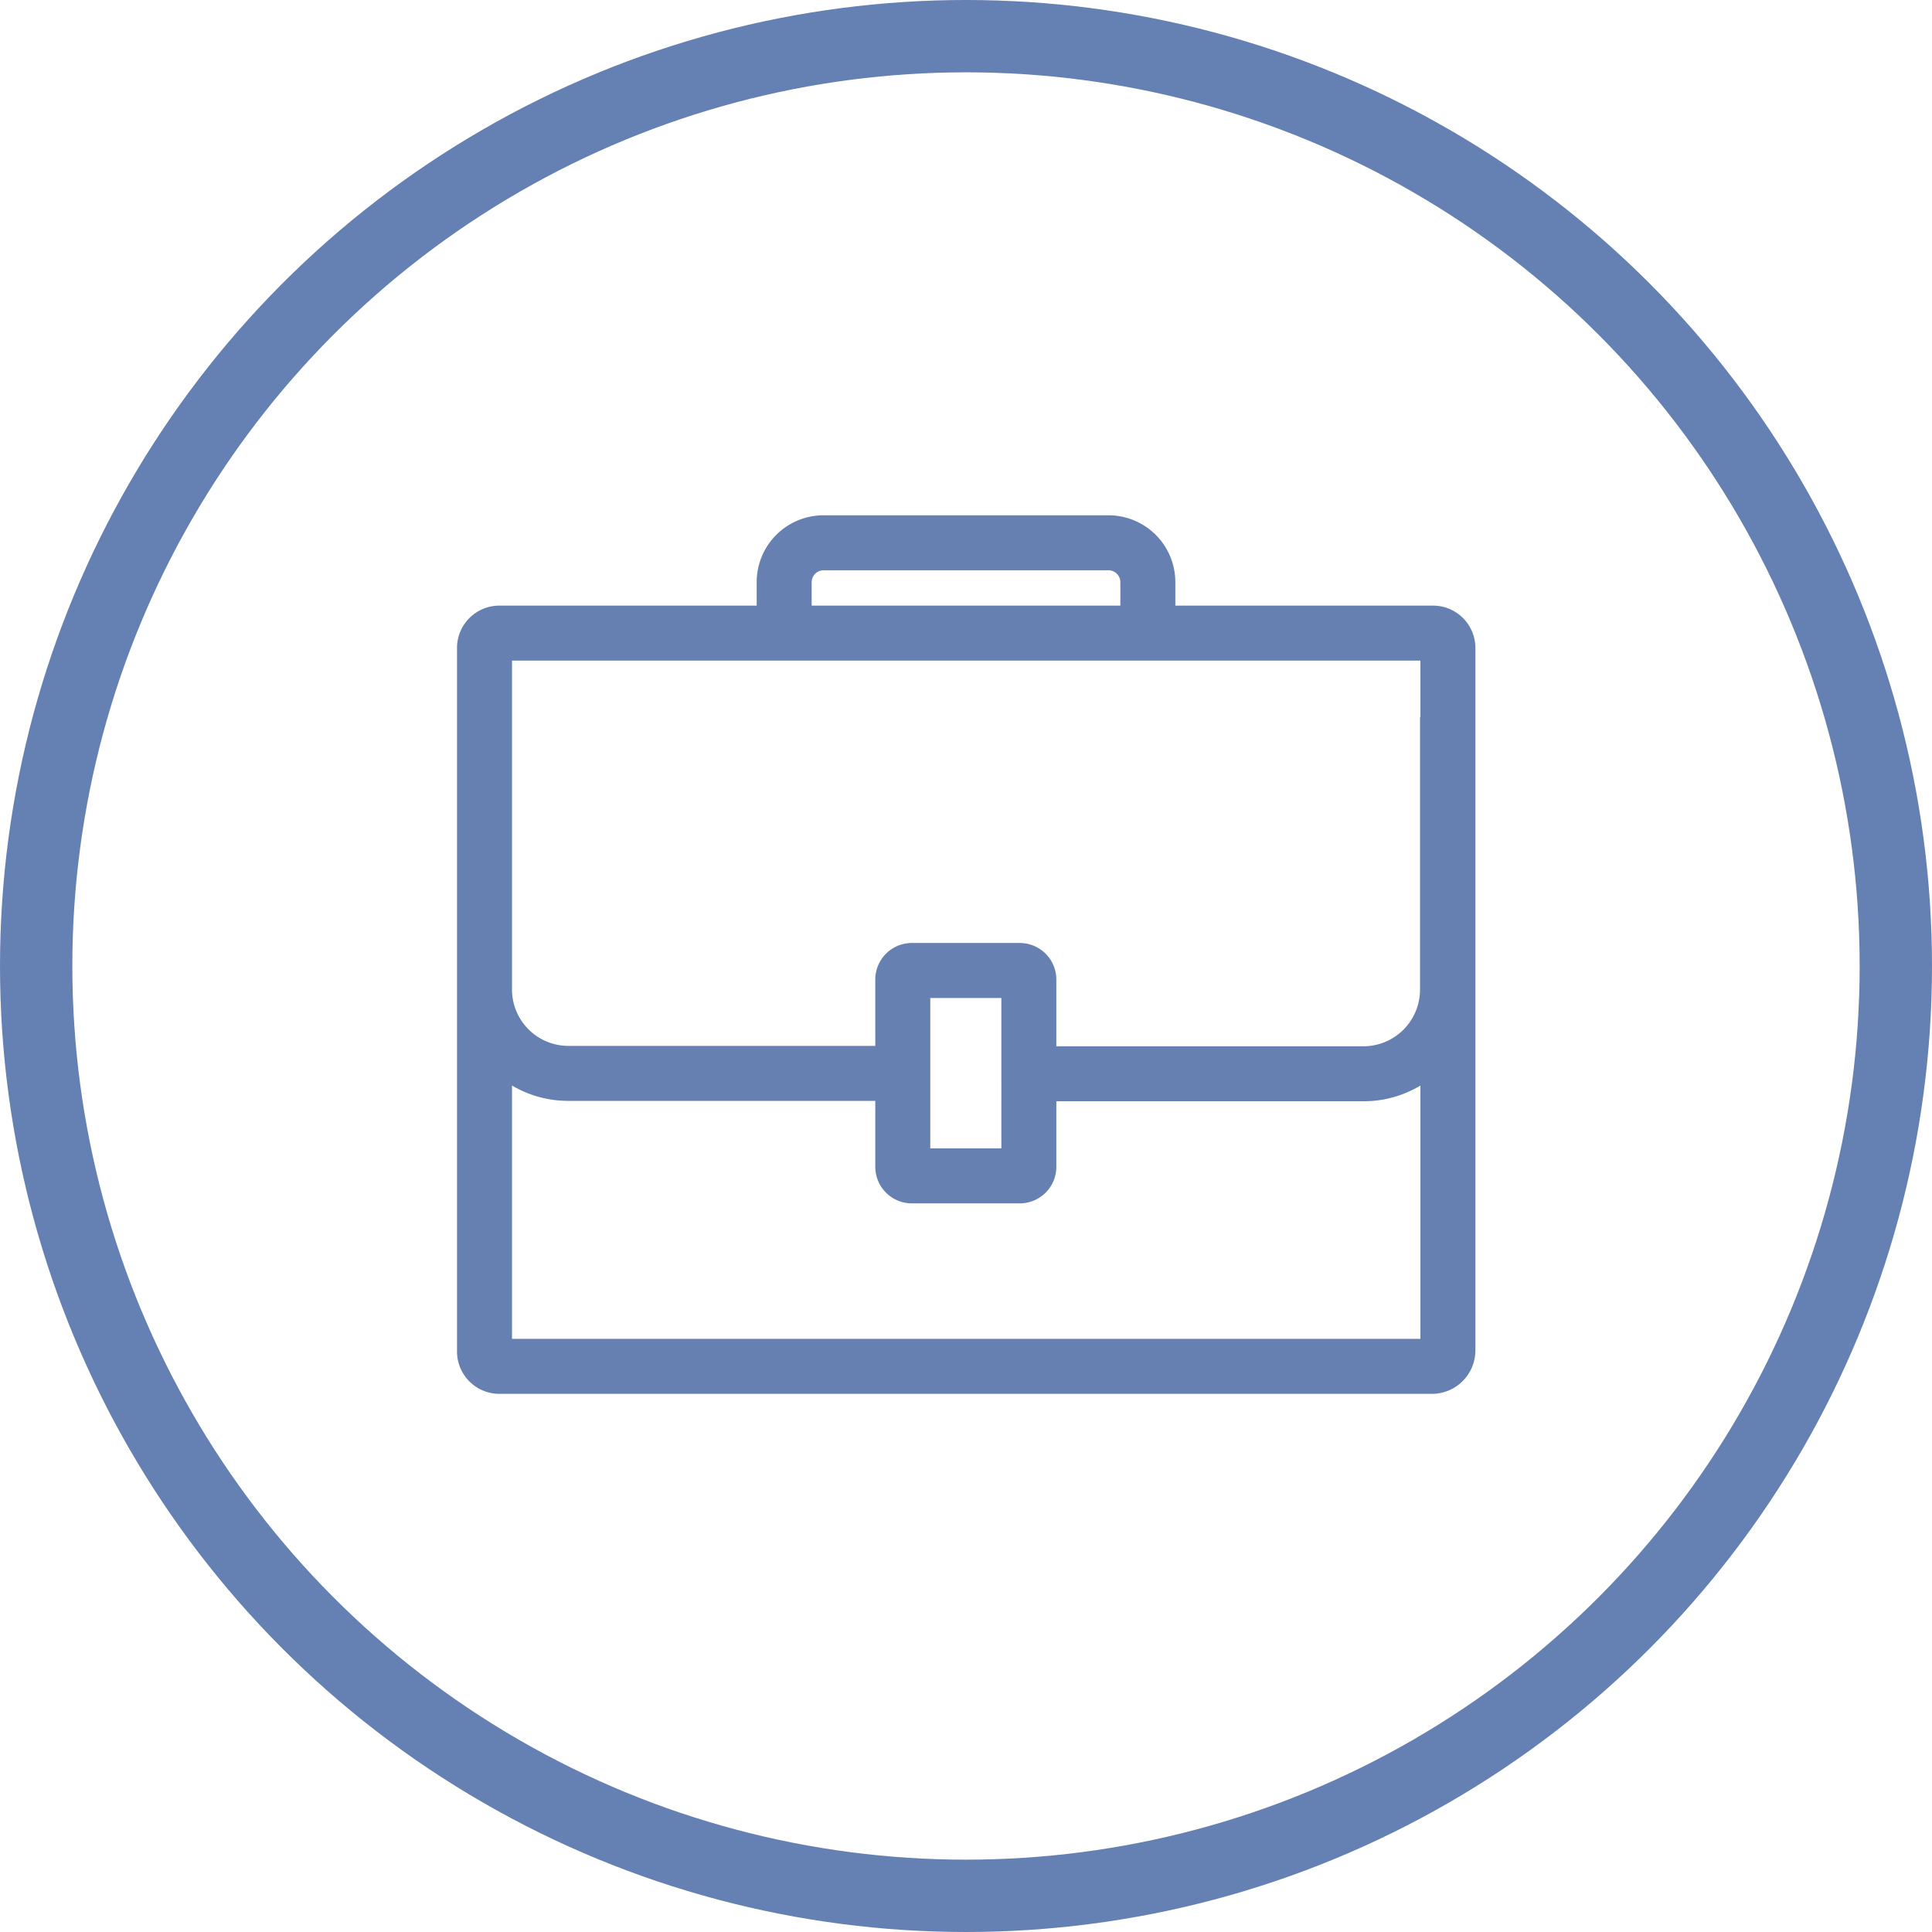
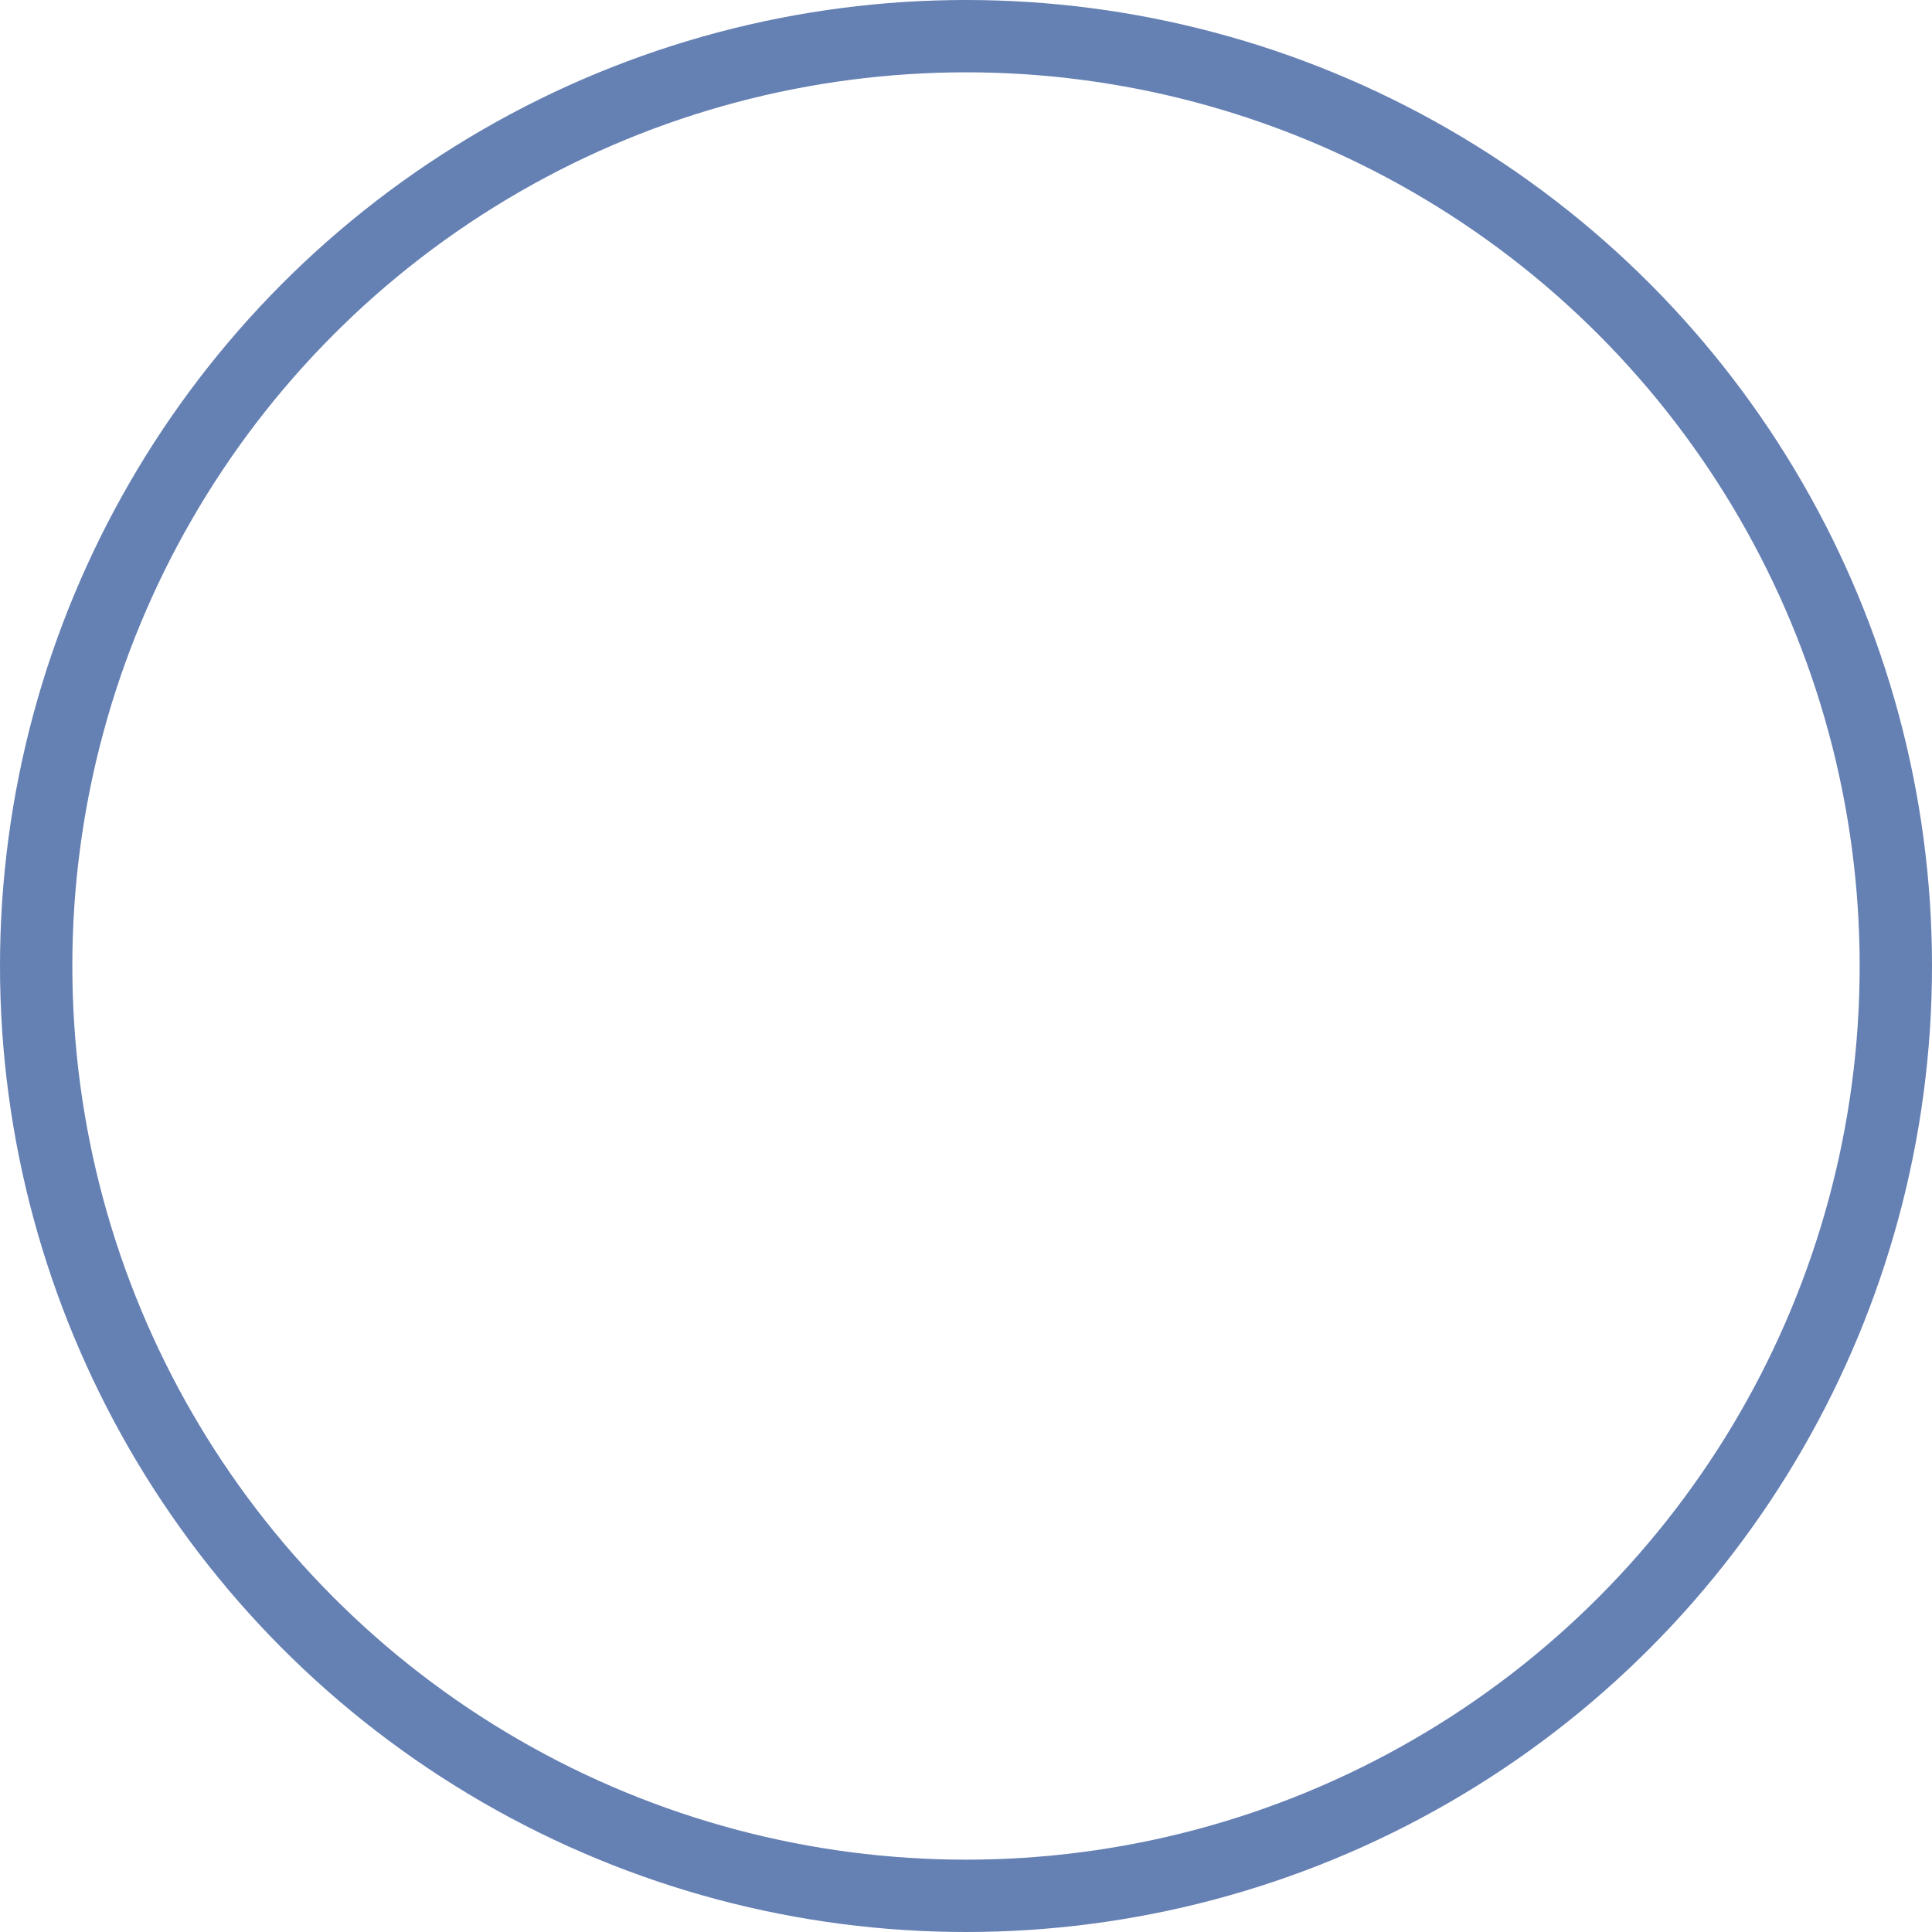
<svg xmlns="http://www.w3.org/2000/svg" id="Ebene_1" data-name="Ebene 1" width="164.265mm" height="164.265mm" viewBox="0 0 465.633 465.633">
  <defs>
    <style>
      .cls-1 {
        fill: none;
        stroke: #6580b3;
        stroke-miterlimit: 10;
        stroke-width: 17.433px;
      }

      .cls-2 {
        fill: #6580b1;
      }
    </style>
  </defs>
  <circle class="cls-1" cx="232.816" cy="232.816" r="224.1" />
-   <path class="cls-2" d="M362.452,165.945H300.454v-5.679a16.114,16.114,0,0,0-16.091-16.091H215.643a16.114,16.114,0,0,0-16.091,16.091V165.945H137.648a10.21,10.21,0,0,0-10.317,10.317v169.337a10.204,10.204,0,0,0,10.317,10.317h224.71a10.48,10.48,0,0,0,10.403-10.109l.009-.151V176.262A10.21,10.21,0,0,0,362.452,165.945Zm-149.649-5.679a2.879,2.879,0,0,1,2.84-2.84h68.719a2.879,2.879,0,0,1,2.84,2.84V165.945H212.803ZM140.582,179.197H359.518V192.827h-.095v65.69a13.646,13.646,0,0,1-13.63,13.63H271.773V256.056a8.817,8.817,0,0,0-8.803-8.803h-26.03a8.817,8.817,0,0,0-8.803,8.803v15.997H154.118A13.596,13.596,0,0,1,140.582,258.423Zm117.94,81.308V296.758H241.389V260.505ZM359.518,342.665H140.582V281.603a26.456,26.456,0,0,0,13.536,3.701h74.02v15.902a8.81,8.81,0,0,0,8.803,8.803h26.03a8.81,8.81,0,0,0,8.803-8.803V285.399H345.793a26.581,26.581,0,0,0,13.725-3.786Z" transform="translate(-17.184 -19.984)" />
</svg>